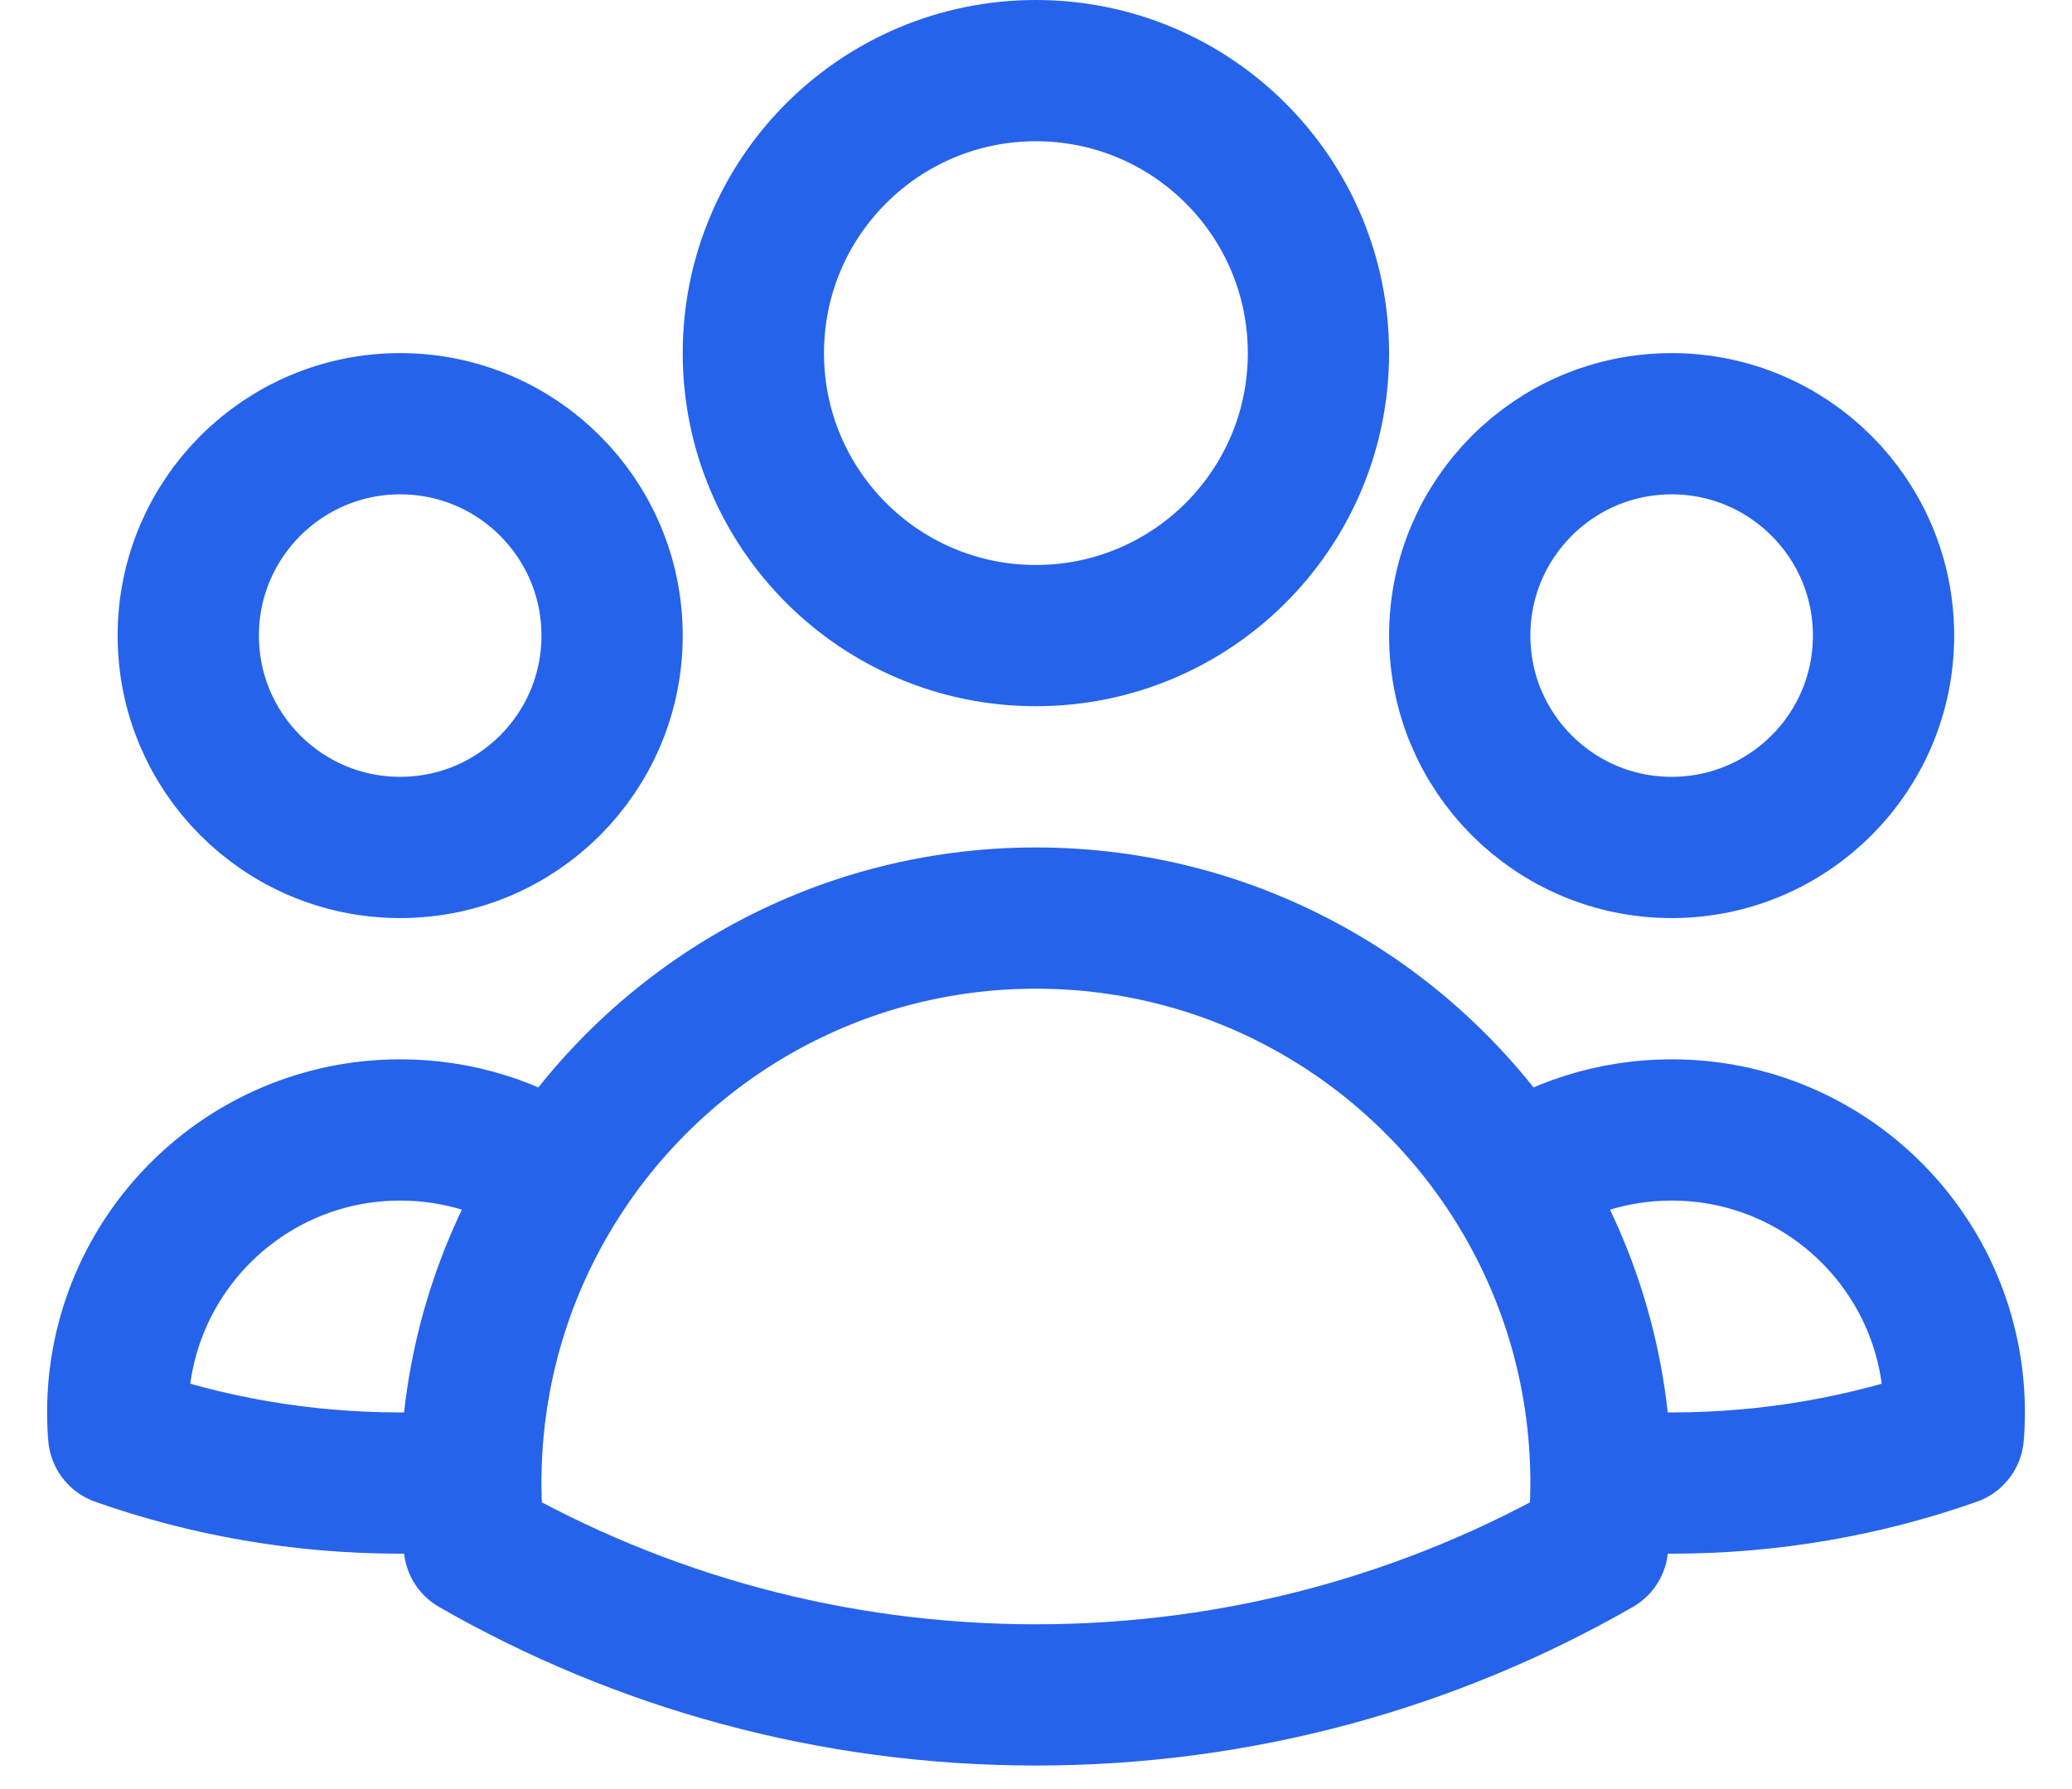
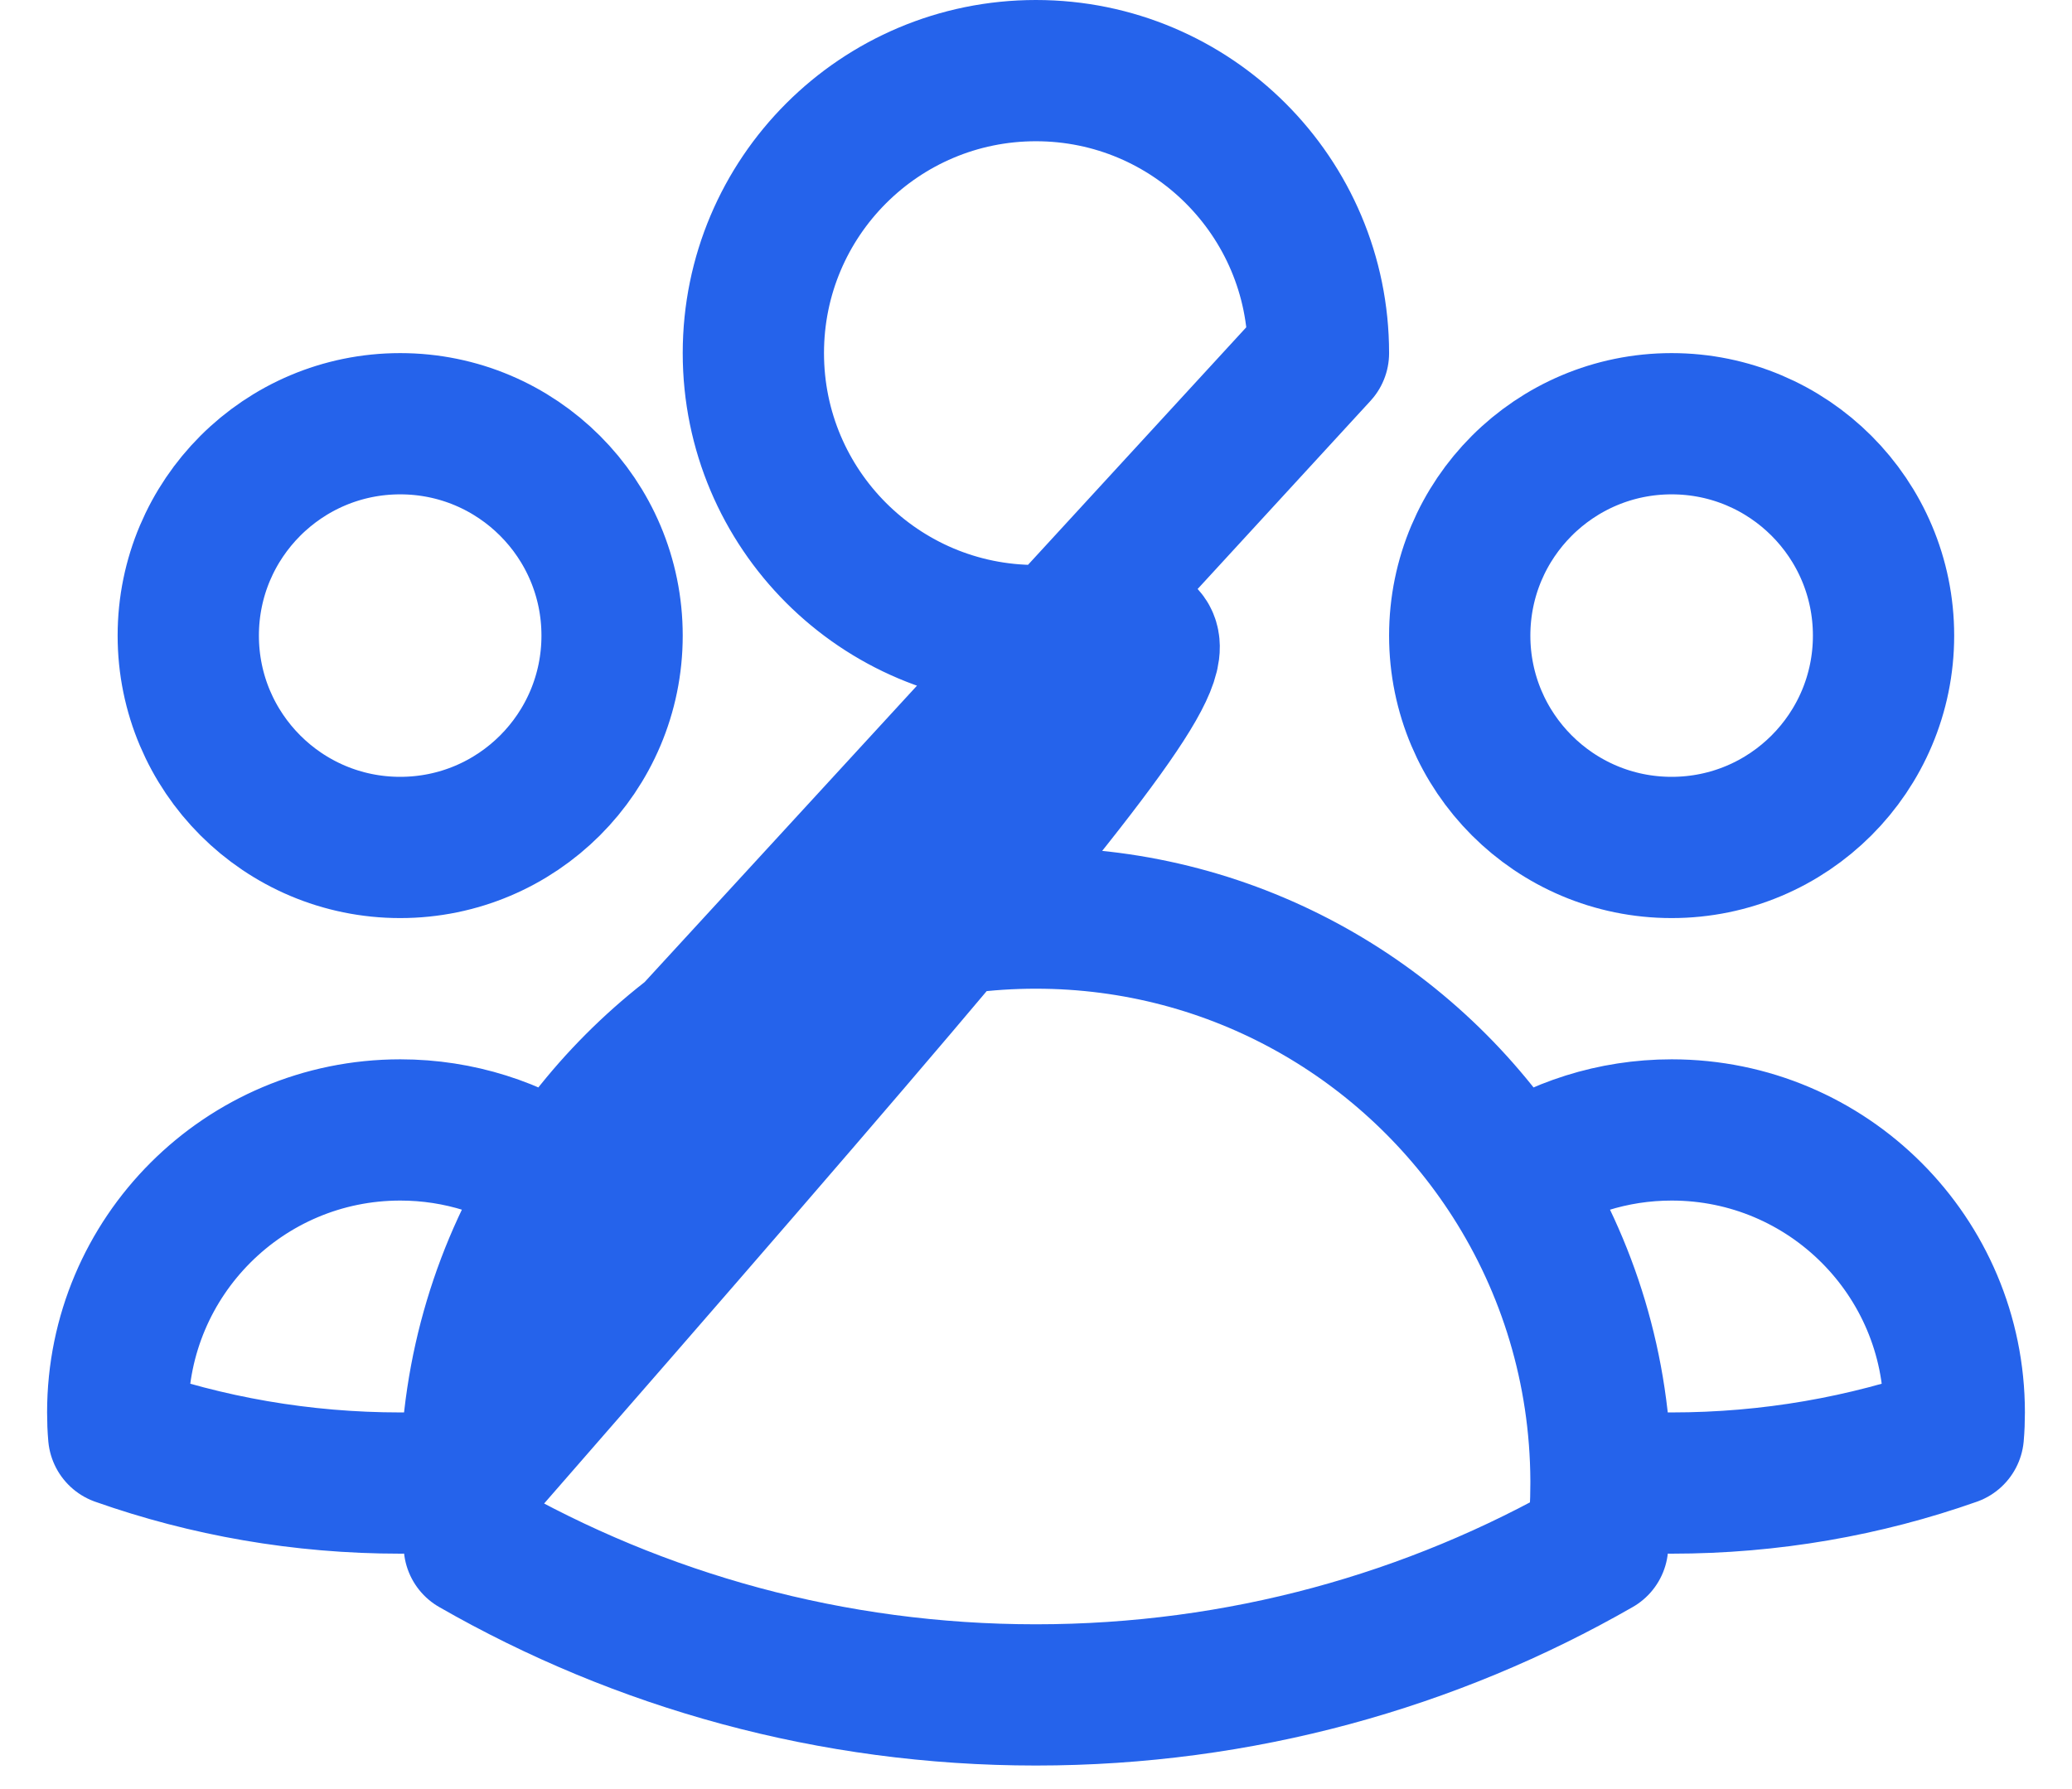
<svg xmlns="http://www.w3.org/2000/svg" viewBox="0 0 22 19" fill="none">
-   <path d="M16.999 15.719C17.247 15.74 17.497 15.75 17.75 15.75C18.798 15.75 19.805 15.571 20.74 15.241C20.747 15.162 20.75 15.081 20.75 15C20.75 13.343 19.407 12 17.75 12C17.122 12 16.54 12.193 16.058 12.522M16.999 15.719C16.999 15.729 16.999 15.74 16.999 15.75C16.999 15.975 16.987 16.197 16.963 16.416C15.206 17.424 13.17 18 10.999 18C8.829 18 6.793 17.424 5.036 16.416C5.012 16.197 4.999 15.975 4.999 15.75C4.999 15.74 4.999 15.729 4.999 15.719M16.999 15.719C16.993 14.543 16.649 13.446 16.058 12.522M16.058 12.522C14.992 10.855 13.125 9.75 10.999 9.75C8.874 9.75 7.007 10.855 5.941 12.522M5.941 12.522C5.46 12.193 4.877 12 4.25 12C2.593 12 1.25 13.343 1.25 15C1.25 15.081 1.253 15.162 1.26 15.241C2.195 15.571 3.202 15.75 4.25 15.75C4.502 15.75 4.752 15.74 4.999 15.719M5.941 12.522C5.35 13.446 5.005 14.542 4.999 15.719M13.999 3.75C13.999 5.407 12.656 6.75 10.999 6.75C9.342 6.75 7.999 5.407 7.999 3.75C7.999 2.093 9.342 0.75 10.999 0.75C12.656 0.75 13.999 2.093 13.999 3.75ZM19.999 6.75C19.999 7.993 18.992 9 17.749 9C16.507 9 15.499 7.993 15.499 6.75C15.499 5.507 16.507 4.5 17.749 4.5C18.992 4.5 19.999 5.507 19.999 6.75ZM6.499 6.75C6.499 7.993 5.492 9 4.249 9C3.007 9 1.999 7.993 1.999 6.75C1.999 5.507 3.007 4.5 4.249 4.5C5.492 4.5 6.499 5.507 6.499 6.75Z" stroke="#2563EB" stroke-width="1.5" stroke-linecap="round" stroke-linejoin="round" />
+   <path d="M16.999 15.719C17.247 15.74 17.497 15.75 17.75 15.75C18.798 15.75 19.805 15.571 20.74 15.241C20.747 15.162 20.75 15.081 20.75 15C20.75 13.343 19.407 12 17.75 12C17.122 12 16.54 12.193 16.058 12.522M16.999 15.719C16.999 15.729 16.999 15.74 16.999 15.75C16.999 15.975 16.987 16.197 16.963 16.416C15.206 17.424 13.17 18 10.999 18C8.829 18 6.793 17.424 5.036 16.416C5.012 16.197 4.999 15.975 4.999 15.75C4.999 15.74 4.999 15.729 4.999 15.719M16.999 15.719C16.993 14.543 16.649 13.446 16.058 12.522M16.058 12.522C14.992 10.855 13.125 9.75 10.999 9.75C8.874 9.75 7.007 10.855 5.941 12.522M5.941 12.522C5.46 12.193 4.877 12 4.25 12C2.593 12 1.25 13.343 1.25 15C1.25 15.081 1.253 15.162 1.26 15.241C2.195 15.571 3.202 15.75 4.25 15.75C4.502 15.75 4.752 15.74 4.999 15.719M5.941 12.522C5.35 13.446 5.005 14.542 4.999 15.719C13.999 5.407 12.656 6.75 10.999 6.75C9.342 6.75 7.999 5.407 7.999 3.75C7.999 2.093 9.342 0.75 10.999 0.75C12.656 0.75 13.999 2.093 13.999 3.75ZM19.999 6.75C19.999 7.993 18.992 9 17.749 9C16.507 9 15.499 7.993 15.499 6.75C15.499 5.507 16.507 4.5 17.749 4.5C18.992 4.5 19.999 5.507 19.999 6.75ZM6.499 6.75C6.499 7.993 5.492 9 4.249 9C3.007 9 1.999 7.993 1.999 6.75C1.999 5.507 3.007 4.5 4.249 4.5C5.492 4.5 6.499 5.507 6.499 6.75Z" stroke="#2563EB" stroke-width="1.5" stroke-linecap="round" stroke-linejoin="round" />
</svg>